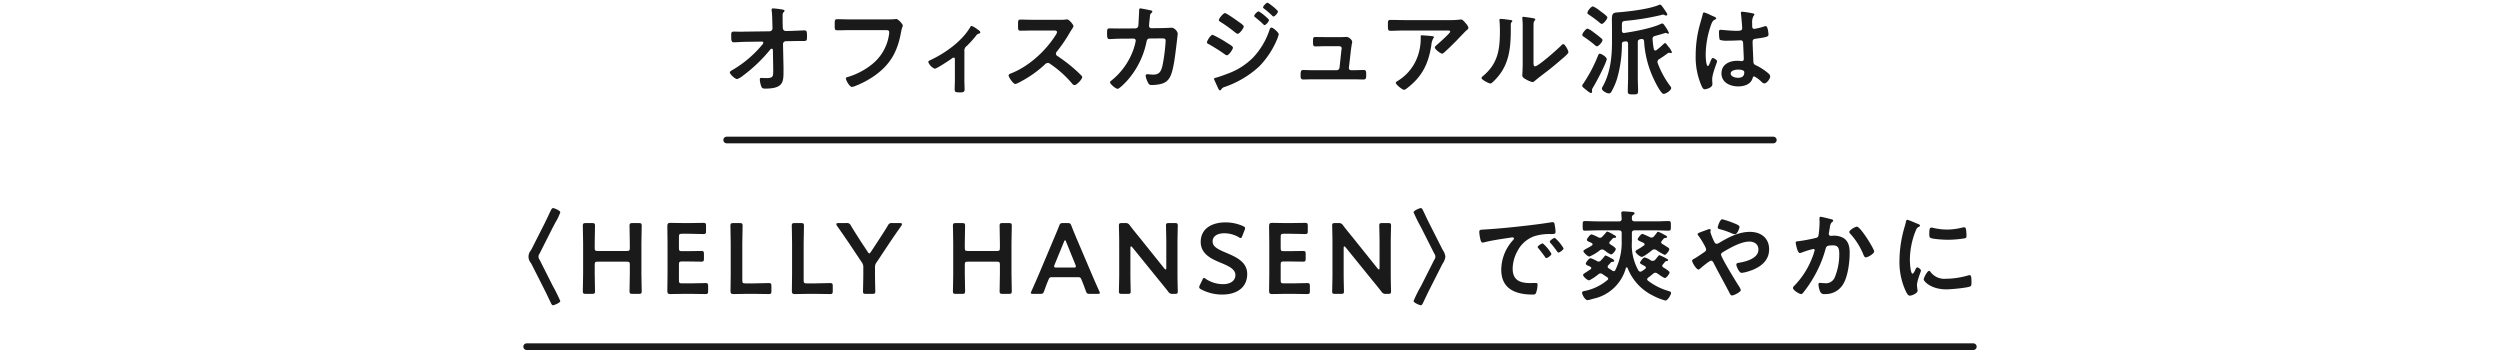
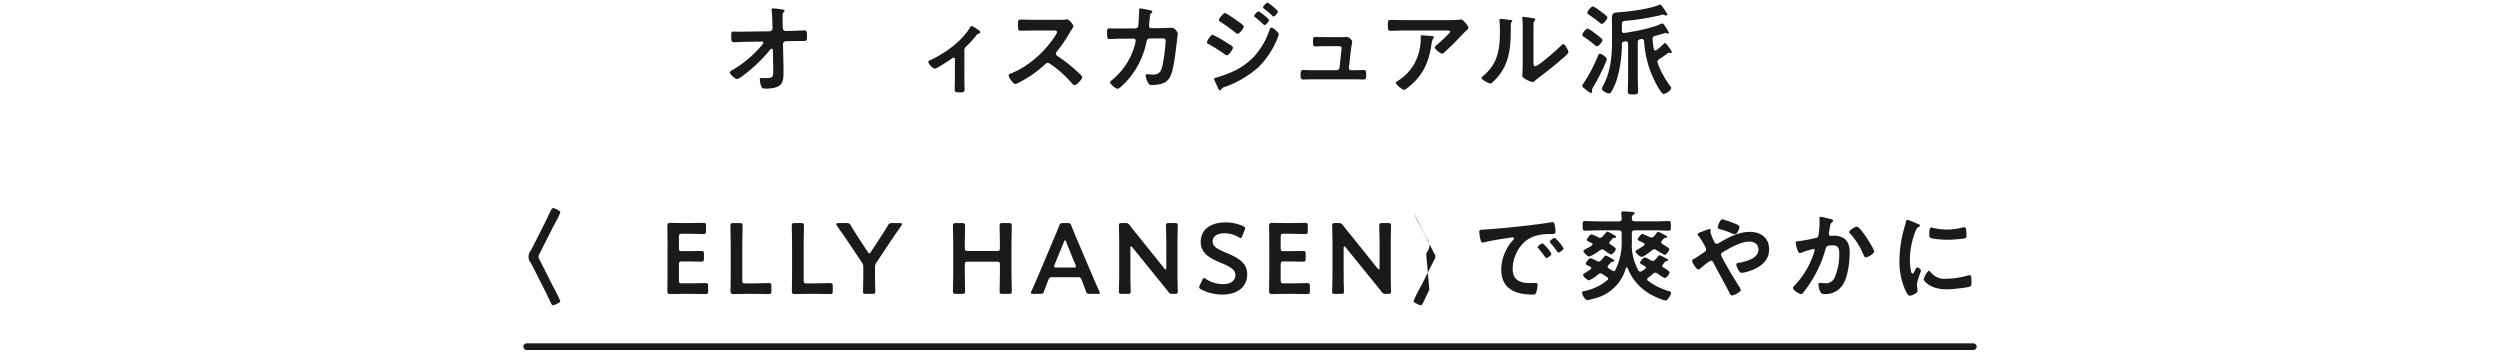
<svg xmlns="http://www.w3.org/2000/svg" id="レイヤー_1" data-name="レイヤー 1" viewBox="0 0 750 106">
  <defs>
    <style>.cls-1{fill:#1a1a1a;}.cls-2,.cls-3{fill:none;}.cls-2{stroke:#1a1a1a;stroke-linecap:round;stroke-miterlimit:10;stroke-width:2px;}</style>
  </defs>
  <path class="cls-1" d="M277.273,254.283a.902.902,0,0,0,.9-.9l-.03-1.02c-.029-1.14-.06-3.15-.21-4.17a1.828,1.828,0,0,1-.03-.42c0-.3.211-.36.48-.36a25.039,25.039,0,0,1,2.52.3c.69.12.87.18.87.42a.521.521,0,0,1-.18.33c-.33.36-.39.42-.39,1.26,0,.87,0,1.74.029,2.61l.03.99a.903.903,0,0,0,.93.87l1.59-.03c1.051-.03,3.51-.15,3.96-.15.66,0,.78.24.78,1.83,0,1.11-.06,1.35-.93,1.35h-1.65c-.689,0-1.41.03-2.1.03l-1.62.03a.877.877,0,0,0-.9.87l.15,6.99v1.23c0,3.21-.15,5.13-5.49,5.13-.659,0-.989-.09-1.199-.72a6.677,6.677,0,0,1-.42-2.01c0-.3.12-.48.42-.48.029,0,.93.06,1.62.06,1.979,0,1.979-.6,1.979-2.19v-.75l-.09-5.49c-.03-.18-.12-.39-.36-.39a.558.558,0,0,0-.45.27,44.96,44.96,0,0,1-8.069,7.74,6.202,6.202,0,0,1-1.859,1.11c-.57,0-2.19-1.44-2.19-2.04,0-.27.72-.66.99-.81a33.562,33.562,0,0,0,8.789-7.53.945.945,0,0,0,.271-.51c0-.15-.061-.36-.45-.36l-4.59.06c-1.14,0-3.149.15-3.779.15-.601,0-.811-.33-.811-1.5,0-1.41-.06-1.71.84-1.71.69,0,1.38.03,2.07.03.54,0,1.08-.03,1.649-.03Z" transform="translate(-46.419 -244.892)" />
-   <path class="cls-1" d="M312.013,250.713c.63,0,2.1,0,2.7-.06.12,0,.45-.06.54-.06.72,0,2.01,1.62,2.01,1.92s-.271.63-.51,1.92c-1.021,5.79-3.15,9.78-8.01,13.2a27.93,27.93,0,0,1-5.76,3.06,3.051,3.051,0,0,1-.99.27c-.72,0-1.8-2.01-1.8-2.49,0-.33.27-.42.54-.48a21.085,21.085,0,0,0,7.47-3.96,13.944,13.944,0,0,0,4.92-8.76,5.961,5.961,0,0,0,.06-.72c0-.57-.51-.63-1.05-.63H301.484c-1.26,0-2.49.06-3.75.06-.93,0-.9-.27-.9-1.62,0-1.38-.029-1.71.811-1.71,1.29,0,2.58.06,3.87.06Z" transform="translate(-46.419 -244.892)" />
  <path class="cls-1" d="M335.734,268.772c0,1.02.061,2.01.061,3.03,0,.75-.631.81-1.2.81-1.68,0-1.771-.15-1.771-.96,0-.93.061-1.89.061-2.82v-6.209c0-.15-.061-.45-.36-.45-.27,0-.569.27-.779.42-.66.48-4.32,2.91-4.92,2.91a3.553,3.553,0,0,1-1.92-1.98c0-.33.359-.48.689-.63,4.35-2.04,9.3-5.55,11.79-9.69.149-.24.27-.54.51-.54a6.391,6.391,0,0,1,1.77,1.05c.3.18.84.51.84.9,0,.24-.21.33-.42.36a1.467,1.467,0,0,0-.87.66,36.361,36.361,0,0,1-2.699,3,1.722,1.722,0,0,0-.78,1.65Z" transform="translate(-46.419 -244.892)" />
  <path class="cls-1" d="M364.606,250.833a8.055,8.055,0,0,0,1.29-.06c.18,0,.48-.06.66-.06.63,0,1.92,1.65,1.92,2.04a5.81,5.81,0,0,1-.66,1.17c-.18.27-.36.57-.479.78a43.513,43.513,0,0,1-3.9,5.7.823.823,0,0,0-.24.57.803.803,0,0,0,.45.72,48.171,48.171,0,0,1,5.07,3.87c.72.63,1.47,1.32,2.159,2.04a.573.573,0,0,1,.21.42c0,.63-1.649,2.4-2.279,2.4a1.003,1.003,0,0,1-.75-.45,31.907,31.907,0,0,0-6.63-5.94,1.059,1.059,0,0,0-.69-.27,1.438,1.438,0,0,0-.899.51,33.385,33.385,0,0,1-7.5,5.25,5.024,5.024,0,0,1-1.319.57c-.63,0-2.011-2.01-2.011-2.55,0-.36.36-.51.631-.6,5.31-2.04,10.35-6.63,13.379-11.37a2.957,2.957,0,0,0,.51-1.02c0-.45-.42-.51-.87-.51h-6.209c-1.29,0-2.58.06-3.87.06-.81,0-.75-.45-.75-1.83,0-1.05-.03-1.5.72-1.5,1.29,0,2.58.06,3.9.06Z" transform="translate(-46.419 -244.892)" />
  <path class="cls-1" d="M387.022,253.413a.929.929,0,0,0,.9-.78c.06-.6.21-3.81.24-4.53,0-.3-.03-.69.39-.69.18,0,2.819.51,3.12.6.18.03.449.12.449.33,0,.18-.21.39-.329.51-.36.33-.33.36-.421,1.29-.06.42-.239,2.22-.239,2.52a.669.669,0,0,0,.72.69l2.88-.03c.87,0,3.27-.12,3.3-.12a2.393,2.393,0,0,1,1.71,1.74c0,.3-.42,3.629-.479,4.2-.301,2.31-.75,6.479-1.681,8.52-.81,1.77-2.04,2.34-3.899,2.61a11.598,11.598,0,0,1-1.74.12.948.948,0,0,1-1.05-.6,6.405,6.405,0,0,1-.78-2.1.49.49,0,0,1,.54-.54c.3,0,.99.12,1.71.12,1.771,0,2.4-.81,2.85-2.94a53.807,53.807,0,0,0,.9-7.169c0-.81-.42-.75-1.77-.75l-3.03.03c-.75,0-.87.63-.96,1.08a24.953,24.953,0,0,1-5.88,11.669c-.42.45-2.22,2.34-2.76,2.34-.57,0-2.28-1.41-2.28-1.95,0-.24.24-.39.42-.54a20.712,20.712,0,0,0,6.51-9.06,15.816,15.816,0,0,0,.78-2.88.615.615,0,0,0-.63-.63l-4.229.03c-.811,0-2.61.12-3,.12-.66,0-.75-.48-.75-1.65,0-1.29.06-1.56.72-1.56.99,0,2.01.03,3,.03Z" transform="translate(-46.419 -244.892)" />
  <path class="cls-1" d="M410.213,255.333a33.977,33.977,0,0,1,4.2,2.34c.989.63,1.89,1.08,1.89,1.53,0,.45-1.2,2.28-1.83,2.28a1.528,1.528,0,0,1-.66-.33,50.815,50.815,0,0,0-4.859-3.06c-.21-.09-.45-.24-.45-.48C408.503,257.133,409.613,255.333,410.213,255.333Zm19.829-.15a10.956,10.956,0,0,1-.66,1.89,25.876,25.876,0,0,1-5.249,7.799,29.404,29.404,0,0,1-10.26,6.09,1.675,1.675,0,0,0-.99.63c-.12.15-.24.42-.45.42-.3,0-.54-.54-.63-.78-.39-.81-.75-1.62-1.109-2.43a.702.702,0,0,1-.061-.24c0-.24.39-.33.57-.36.93-.24,2.64-.87,3.569-1.23a20.518,20.518,0,0,0,7.47-4.71,22.19,22.19,0,0,0,5.04-8.43c.09-.27.21-.66.6-.66C428.362,253.173,430.042,254.643,430.042,255.183ZM417.682,251.193c.66.48,1.86,1.23,1.86,1.65,0,.54-1.261,2.19-1.83,2.19-.21,0-.54-.27-.72-.39a45.073,45.073,0,0,0-4.38-3.15c-.21-.15-.54-.3-.54-.57,0-.48,1.319-2.1,1.83-2.1C414.352,248.823,417.142,250.803,417.682,251.193Zm6.3-2.91a10.683,10.683,0,0,1,1.92,1.38c.42.36,1.2,1.02,1.2,1.26,0,.45-.931,1.5-1.32,1.5-.18,0-.479-.36-.72-.57-.69-.66-1.41-1.229-2.13-1.83-.12-.09-.271-.21-.271-.36A2.585,2.585,0,0,1,423.982,248.283Zm2.67-2.58c.33,0,3.149,2.25,3.149,2.64,0,.45-.93,1.5-1.319,1.5-.15,0-.3-.15-.391-.24a27.016,27.016,0,0,0-2.43-2.1c-.12-.12-.33-.24-.33-.42C425.332,246.753,426.322,245.703,426.652,245.703Z" transform="translate(-46.419 -244.892)" />
  <path class="cls-1" d="M448.898,256.023c.359,0,.72,0,1.02-.03.12,0,.3-.03.42-.03.69,0,1.74.84,1.74,1.53,0,.24-.09.39-.15.84-.09.57-.18,1.23-.21,1.38l-.63,5.52a.64.64,0,0,0,.63.72h.811c.989,0,1.98-.06,2.999-.06.78,0,.75.51.75,1.5,0,.84,0,1.35-.84,1.35-.96,0-1.949-.06-2.909-.06H440.259c-1.02,0-2.16.06-2.88.06-.811,0-.78-.69-.78-1.29,0-1.02.06-1.56.75-1.56.51,0,2.1.06,2.91.06h7.169a.842.842,0,0,0,.841-.72l.569-5.25c0-.09.09-.54.09-.6,0-.48-.42-.63-.81-.63H443.948c-1.02,0-2.189.06-2.939.06-.69,0-.69-.51-.69-1.47,0-.78-.06-1.35.66-1.35.51,0,1.77.03,2.97.03Z" transform="translate(-46.419 -244.892)" />
  <path class="cls-1" d="M481.21,250.923a21.542,21.542,0,0,0,3.12-.15,1.571,1.571,0,0,1,.39-.03c.45,0,.75.39,1.11.78.36.39,1.11,1.2,1.11,1.74,0,.33-.42.63-.66.81-.18.15-2.43,2.49-2.79,2.88-1.05,1.08-2.61,2.61-3.72,3.6-.21.18-.42.42-.72.42-.511,0-2.19-1.32-2.19-1.83,0-.3.54-.72.75-.9.54-.48,3.87-3.42,3.87-3.84s-.66-.36-.93-.36H467.68c-1.38,0-2.729.09-4.08.09-.779,0-.81-.33-.81-1.53V252.003c0-.78.06-1.14.75-1.14,1.38,0,2.76.06,4.14.06Zm-5.249,4.8c.21.03.63.03.63.36a.456.456,0,0,1-.181.3,5.15,5.15,0,0,0-.6,2.16c-.87,5.49-2.729,9.3-7.2,12.75-.239.18-.659.54-.989.54-.51,0-2.46-1.56-2.46-2.1,0-.27.3-.39.72-.66a14.209,14.209,0,0,0,6.27-8.73,16.089,16.089,0,0,0,.48-4.47c0-.24,0-.39.3-.39C473.32,255.483,475.511,255.663,475.961,255.723Z" transform="translate(-46.419 -244.892)" />
  <path class="cls-1" d="M499.361,250.863c.36.06.75.06.75.36,0,.15-.18.3-.3.42-.181.18-.15.69-.15.96v.66c0,6.21-.42,11.49-5.189,16.049-.24.21-.601.63-.931.63-.449,0-2.669-1.11-2.669-1.65,0-.21.239-.42.39-.54,4.56-3.78,5.13-7.979,5.13-13.559,0-.9-.03-2.1-.12-2.97,0-.09-.03-.24-.03-.33,0-.27.18-.33.391-.33C497.201,250.563,498.731,250.773,499.361,250.863Zm7.109,12.54c0,.93.03,1.38.48,1.38.989,0,6.899-5.28,7.859-6.27.15-.15.36-.39.6-.39.511,0,1.53,1.92,1.53,2.4,0,.45-1.17,1.41-1.56,1.74-1.8,1.56-3.601,3.09-5.49,4.5-.81.63-2.1,1.59-2.819,2.22-.271.21-.57.54-.931.54a7.738,7.738,0,0,1-2.069-.9c-.42-.24-.96-.54-.96-1.08,0-.21.12-2.16.12-3.6V253.443a26.068,26.068,0,0,0-.12-3.06v-.15a.269.269,0,0,1,.3-.3c.18,0,.93.12,1.17.15,1.56.21,2.43.3,2.43.63,0,.21-.12.27-.24.42a1.176,1.176,0,0,0-.27.78c-.03.69-.03,2.19-.03,2.94Z" transform="translate(-46.419 -244.892)" />
  <path class="cls-1" d="M524.165,271.412a1.014,1.014,0,0,0-.149.42c0,.18.03.33.03.54s-.091.42-.33.42c-.36,0-1.41-.9-1.74-1.17-.45-.36-.9-.69-.9-1.02,0-.21.271-.54.391-.72a44.123,44.123,0,0,0,4.229-7.979c.21-.54.33-.9.66-.9.51,0,2.1.99,2.1,1.68a12.77,12.77,0,0,1-.689,1.8A72.332,72.332,0,0,1,524.165,271.412Zm1.351-12.629c-.271,0-.57-.3-.78-.48a33.833,33.833,0,0,0-3.12-2.34c-.3-.21-.51-.33-.51-.6,0-.48,1.08-1.89,1.56-1.89a6.402,6.402,0,0,1,1.83,1.11,28.121,28.121,0,0,1,2.37,1.86.642.642,0,0,1,.3.48C527.165,257.462,525.995,258.783,525.515,258.783Zm1.439-6.72c-.27,0-.6-.33-.81-.51-.96-.78-1.98-1.53-3-2.22-.3-.21-.51-.3-.51-.57,0-.54,1.08-1.95,1.68-1.95a8.983,8.983,0,0,1,2.189,1.41c.391.27,2.131,1.5,2.131,1.89C528.636,250.623,527.465,252.063,526.955,252.063Zm16.079,7.979a.545.545,0,0,0,.33-.12,21.62,21.62,0,0,0,2.13-1.83c.12-.12.271-.27.421-.27.359,0,.749.75.989,1.02a5.492,5.492,0,0,1,1.08,1.68.308.308,0,0,1-.33.3.93.93,0,0,1-.24-.06,1.026,1.026,0,0,0-.3-.03.731.731,0,0,0-.359.12,31.113,31.113,0,0,1-2.61,1.8.876.876,0,0,0-.479.75,1.759,1.759,0,0,0,.06.42,27.533,27.533,0,0,0,3.81,6.96.821.821,0,0,1,.24.54c0,.69-1.62,1.74-2.28,1.74-.81,0-2.64-3.78-2.999-4.56a30.513,30.513,0,0,1-2.851-11.25c-.06-.36-.21-.66-.63-.66a1.611,1.611,0,0,0-.6.09c-.51.15-.66.33-.66.84v10.62c0,1.38.09,2.76.09,4.11,0,.93-.359.96-1.56.96s-1.53-.03-1.53-.99c0-1.35.09-2.7.09-4.08V258.063c0-.54-.239-.81-.779-.75a2.031,2.031,0,0,0-.42.06c-.48.06-.66.3-.66.78a37.301,37.301,0,0,1-1.29,9.78,18.609,18.609,0,0,1-1.95,4.62.772.772,0,0,1-.63.36c-.66,0-2.13-.75-2.13-1.44a2.104,2.104,0,0,1,.36-.84c2.159-3.93,2.67-8.669,2.67-13.079V253.713c0-1.23-.03-2.16-.03-2.88,0-1.71.21-2.13,1.649-2.22,3.24-.24,9.42-.96,12.33-2.19a1.28,1.28,0,0,1,.479-.15c.3,0,.78.69,1.38,1.59.181.3.78,1.05.78,1.35a.387.387,0,0,1-.36.36,1.01,1.01,0,0,1-.42-.15,1.28,1.28,0,0,0-.479-.15,3.663,3.663,0,0,0-.78.18,74.73,74.73,0,0,1-10.319,1.68c-1.17.12-1.26.21-1.26,1.47v1.44c0,.39.18.75.63.75a.382.382,0,0,0,.18-.03c2.97-.42,8.01-1.38,10.68-2.61a1.437,1.437,0,0,1,.6-.21c.33,0,.601.39.75.66a10.701,10.701,0,0,1,1.261,2.13.252.252,0,0,1-.271.27.531.531,0,0,1-.3-.12.98.98,0,0,0-.39-.12,2.48,2.48,0,0,0-.45.12c-.931.3-1.86.54-2.79.81a.82.82,0,0,0-.69.99,23.517,23.517,0,0,0,.36,2.91C542.614,259.862,542.764,260.043,543.034,260.043Z" transform="translate(-46.419 -244.892)" />
-   <path class="cls-1" d="M560.495,249.813c.239.09.779.3.779.6,0,.18-.12.24-.27.3-.69.33-.87.6-1.23,1.53a27.707,27.707,0,0,0-1.649,9.12c0,.48.09,3.33.66,3.33.21,0,.359-.39.659-1.08.15-.33.45-1.32.811-1.32.33,0,1.29.6,1.29.96,0,.42-1.47,3.72-1.47,5.459,0,.48.06.96.06,1.44,0,1.17-2.13,1.53-2.28,1.53-.51,0-.75-.57-.96-.99a21.606,21.606,0,0,1-1.77-9.24,34.483,34.483,0,0,1,1.05-8.399c.33-1.32.75-2.61,1.08-3.93.03-.21.12-.51.39-.51a11.318,11.318,0,0,1,1.92.78C559.955,249.573,560.314,249.753,560.495,249.813Zm11.939-.87c.149.03.3.09.3.27,0,.27-.18.33-.33.6a4.178,4.178,0,0,0-.33,2.13v.84c0,.42.18.78.63.78a19.06,19.06,0,0,0,3-.75,2.41,2.41,0,0,1,.45-.09c.6,0,.81,2.07.81,2.52,0,.57-.21.78-3.75,1.26-.659.09-1.02.21-1.02.96,0,.6.21,5.19.24,5.97.06.78.359.84,1.02,1.17a16.683,16.683,0,0,1,3.24,2.1c.359.3.779.63.779,1.14,0,.69-1.05,2.07-1.739,2.07a1.37,1.37,0,0,1-.84-.45,8.517,8.517,0,0,0-2.221-1.65c-.3,0-.39.24-.449.48-.54,1.92-2.55,2.52-4.351,2.52-2.399,0-5.01-1.14-5.01-3.9,0-2.7,2.37-3.78,4.71-3.78a7.665,7.665,0,0,1,1.17.09h.21c.42,0,.601-.24.601-.63,0-.75-.15-3.6-.181-4.47-.029-.3.03-1.14-.72-1.14-.24,0-2.37.12-3.569.12h-.391a6.659,6.659,0,0,1-2.279-.24c-.271-.18-.301-1.89-.301-2.28,0-.39.03-.75.48-.75.36,0,3.029.3,4.59.3h.479c.721,0,1.41-.06,1.41-.72,0-.63-.24-3.54-.359-4.29,0-.09-.03-.21-.03-.3a.367.367,0,0,1,.42-.42A28.439,28.439,0,0,1,572.434,248.943ZM567.784,265.773c-.689,0-2.16.24-2.16,1.17,0,.96,1.44,1.29,2.19,1.29,1.14,0,1.89-.42,1.89-1.65C569.704,265.802,568.354,265.773,567.784,265.773Z" transform="translate(-46.419 -244.892)" />
-   <line class="cls-2" x1="218" y1="42" x2="532" y2="42" />
  <path class="cls-1" d="M209.774,311.963c.54-1.05,1.29-2.73,1.949-4.05.12-.24.33-.6.631-.6.3,0,2.159.75,2.159,1.26a15.816,15.816,0,0,1-1.35,2.85c-.12.21-.87,1.65-.93,1.74l-3.931,7.8a1.478,1.478,0,0,0,0,1.86l3.931,7.8a49.744,49.744,0,0,1,2.279,4.59c0,.51-1.89,1.26-2.189,1.26s-.48-.39-.601-.63c-.659-1.32-1.26-2.67-1.949-4.02l-3.78-7.47a5.897,5.897,0,0,0-.33-.6,2.853,2.853,0,0,1,0-3.72,5.897,5.897,0,0,0,.33-.6Z" transform="translate(-46.419 -244.892)" />
-   <path class="cls-1" d="M224.834,327.052c0,1.74.09,5.04.09,5.25,0,.63-.18.75-.87.75h-1.92c-.689,0-.87-.12-.87-.75,0-.21.09-3.51.09-5.25V317.813c0-1.74-.09-5.04-.09-5.25,0-.63.181-.75.87-.75h1.92c.69,0,.87.12.87.75,0,.21-.09,3.51-.09,5.25v1.47c0,.75.149.9.899.9h8.73c.75,0,.899-.15.899-.9V317.813c0-1.74-.09-5.04-.09-5.25,0-.63.18-.75.87-.75H238.064c.689,0,.87.12.87.75,0,.21-.09,3.51-.09,5.25v9.24c0,1.74.09,5.04.09,5.25,0,.63-.181.75-.87.75H236.144c-.69,0-.87-.12-.87-.75,0-.21.09-3.51.09-5.25v-2.76c0-.75-.149-.9-.899-.9h-8.73c-.75,0-.899.15-.899.9Z" transform="translate(-46.419 -244.892)" />
  <path class="cls-1" d="M253.76,329.902c1.44,0,4.14-.09,4.35-.09.63,0,.75.18.75.87v1.56c0,.69-.12.87-.75.87-.21,0-2.909-.06-4.35-.06h-2.31c-1.41,0-3.78.06-3.99.06-.66,0-.84-.24-.84-.96.03-1.68.06-3.57.06-5.01v-9.419c0-1.47-.029-3.48-.06-5.01,0-.72.18-.96.84-.96.21,0,2.58.06,3.99.06h1.68c1.44,0,4.14-.06,4.35-.06.63,0,.75.18.75.87v1.62c0,.69-.12.87-.75.87-.21,0-2.909-.09-4.35-.09h-2.13c-.75,0-.9.15-.9.9v3.42c0,.75.15.9.9.9h1.5c1.41,0,4.14-.06,4.35-.06.63,0,.75.18.75.87v1.47c0,.69-.12.87-.75.87-.21,0-2.939-.06-4.35-.06h-1.5c-.75,0-.9.15-.9.9v4.77c0,.75.15.9.9.9Z" transform="translate(-46.419 -244.892)" />
  <path class="cls-1" d="M270.404,333.052c-1.41,0-3.78.06-3.99.06-.63,0-.84-.21-.84-.84,0-.21.06-3.45.06-5.13V317.813c0-1.74-.09-5.04-.09-5.25,0-.63.181-.75.87-.75h1.92c.69,0,.87.12.87.75,0,.21-.09,3.51-.09,5.25v11.189c0,.75.149.9.899.9h2.73c1.439,0,4.14-.09,4.35-.09.63,0,.75.18.75.87v1.56c0,.69-.12.87-.75.87-.21,0-2.91-.06-4.35-.06Z" transform="translate(-46.419 -244.892)" />
  <path class="cls-1" d="M288.809,333.052c-1.41,0-3.78.06-3.99.06-.63,0-.84-.21-.84-.84,0-.21.061-3.45.061-5.13V317.813c0-1.74-.091-5.04-.091-5.25,0-.63.181-.75.87-.75h1.92c.69,0,.87.12.87.75,0,.21-.09,3.51-.09,5.25v11.189c0,.75.149.9.899.9h2.73c1.439,0,4.14-.09,4.35-.09.63,0,.75.18.75.87v1.56c0,.69-.12.87-.75.87-.21,0-2.91-.06-4.35-.06Z" transform="translate(-46.419 -244.892)" />
  <path class="cls-1" d="M308.92,327.052c0,1.74.09,5.04.09,5.25,0,.63-.18.75-.869.75h-1.95c-.69,0-.87-.12-.87-.75,0-.21.09-3.51.09-5.25v-1.89a2.359,2.359,0,0,0-.51-1.65l-3.42-5.129c-1.17-1.74-2.46-3.6-3.99-5.79a1.072,1.072,0,0,1-.18-.48c0-.21.24-.3.69-.3h2.34a1.2,1.2,0,0,1,1.35.78c1.02,1.68,1.979,3.18,3,4.77l2.04,3.09c.18.3.33.45.479.45.15,0,.271-.15.48-.45l2.069-3.15c1.021-1.56,1.98-3.03,3-4.71a1.201,1.201,0,0,1,1.351-.78h2.22c.45,0,.689.09.689.3a1.06,1.06,0,0,1-.18.48c-1.53,2.16-2.7,3.87-3.96,5.76l-3.45,5.19a2.358,2.358,0,0,0-.51,1.65Z" transform="translate(-46.419 -244.892)" />
  <path class="cls-1" d="M335.861,327.052c0,1.74.09,5.04.09,5.25,0,.63-.18.75-.87.75h-1.92c-.689,0-.87-.12-.87-.75,0-.21.091-3.51.091-5.25V317.813c0-1.74-.091-5.04-.091-5.25,0-.63.181-.75.87-.75h1.92c.69,0,.87.12.87.75,0,.21-.09,3.51-.09,5.25v1.47c0,.75.149.9.899.9h8.73c.75,0,.899-.15.899-.9V317.813c0-1.74-.09-5.04-.09-5.25,0-.63.18-.75.87-.75h1.92c.689,0,.87.12.87.75,0,.21-.09,3.51-.09,5.25v9.24c0,1.74.09,5.04.09,5.25,0,.63-.181.75-.87.75H347.17c-.69,0-.87-.12-.87-.75,0-.21.09-3.51.09-5.25v-2.76c0-.75-.149-.9-.899-.9h-8.73c-.75,0-.899.15-.899.9Z" transform="translate(-46.419 -244.892)" />
  <path class="cls-1" d="M362.243,328.042c-.78,0-.99.06-1.26.72-.42.99-.811,2.01-1.32,3.45-.27.72-.42.84-1.2.84h-2.1c-.479,0-.689-.06-.689-.3a1.28,1.28,0,0,1,.18-.51c.93-2.1,1.59-3.6,2.22-5.07l4.29-10.17c.54-1.29,1.17-2.729,1.8-4.35.27-.72.42-.84,1.2-.84h1.29c.779,0,.93.12,1.199.84.63,1.62,1.23,3.06,1.771,4.32l4.319,10.14c.66,1.56,1.32,3.06,2.25,5.13a1.28,1.28,0,0,1,.18.51c0,.24-.21.3-.689.3h-2.31c-.78,0-.931-.12-1.2-.84-.51-1.44-.9-2.46-1.32-3.45-.27-.66-.45-.72-1.26-.72Zm.54-3.72a1.35,1.35,0,0,0-.12.51c0,.27.21.33.69.33h5.129c.48,0,.69-.06.69-.33a1.35,1.35,0,0,0-.12-.51l-2.79-6.87c-.12-.3-.21-.48-.33-.48-.09,0-.21.15-.33.48Z" transform="translate(-46.419 -244.892)" />
  <path class="cls-1" d="M385.538,327.052c0,1.74.09,5.04.09,5.25,0,.63-.18.75-.87.75h-1.8c-.689,0-.87-.12-.87-.75,0-.21.091-3.51.091-5.25V317.513c0-1.68-.091-4.74-.091-4.95,0-.63.181-.75.87-.75h.99a1.436,1.436,0,0,1,1.439.72c.931,1.23,1.891,2.4,2.851,3.57l7.499,9.36q.226.27.36.27c.15,0,.21-.18.21-.48V317.813c0-1.74-.09-5.04-.09-5.25,0-.63.18-.75.87-.75h1.8c.689,0,.87.12.87.75,0,.21-.09,3.51-.09,5.25v9.54c0,1.65.09,4.74.09,4.95,0,.63-.181.75-.87.75h-.601a1.414,1.414,0,0,1-1.439-.72c-.9-1.14-1.77-2.22-2.76-3.42l-7.979-9.839q-.226-.27-.36-.27c-.15,0-.21.18-.21.48Z" transform="translate(-46.419 -244.892)" />
  <path class="cls-1" d="M420.581,327.112c0,3.87-2.91,6.15-7.53,6.15a13.498,13.498,0,0,1-6.3-1.56c-.39-.21-.569-.39-.569-.66a1.587,1.587,0,0,1,.18-.6l.75-1.56c.18-.39.3-.6.51-.6a1.161,1.161,0,0,1,.57.3,9.377,9.377,0,0,0,5.13,1.56c2.25,0,3.72-1.05,3.72-2.73,0-1.74-1.92-2.67-4.41-3.69-2.909-1.2-5.999-2.669-5.999-6.27,0-3.72,2.97-5.85,7.529-5.85a13.108,13.108,0,0,1,5.16,1.11c.42.21.63.36.63.63a1.788,1.788,0,0,1-.15.57l-.689,1.77c-.181.42-.301.63-.48.63a1.219,1.219,0,0,1-.6-.27,8.74,8.74,0,0,0-4.26-1.17c-2.4,0-3.57,1.05-3.57,2.46,0,1.56,1.56,2.34,4.05,3.39C417.401,322.043,420.581,323.512,420.581,327.112Z" transform="translate(-46.419 -244.892)" />
  <path class="cls-1" d="M434.284,329.902c1.44,0,4.14-.09,4.35-.09.63,0,.75.18.75.87v1.56c0,.69-.12.87-.75.87-.21,0-2.909-.06-4.35-.06h-2.31c-1.41,0-3.78.06-3.99.06-.66,0-.84-.24-.84-.96.03-1.68.06-3.57.06-5.01v-9.419c0-1.47-.029-3.48-.06-5.01,0-.72.18-.96.84-.96.21,0,2.58.06,3.99.06h1.68c1.44,0,4.14-.06,4.35-.06.63,0,.75.18.75.87v1.62c0,.69-.12.87-.75.87-.21,0-2.909-.09-4.35-.09h-2.13c-.75,0-.9.15-.9.9v3.42c0,.75.15.9.9.9h1.5c1.41,0,4.14-.06,4.35-.06.63,0,.75.18.75.87v1.47c0,.69-.12.87-.75.87-.21,0-2.939-.06-4.35-.06h-1.5c-.75,0-.9.15-.9.9v4.77c0,.75.15.9.9.9Z" transform="translate(-46.419 -244.892)" />
  <path class="cls-1" d="M449.517,327.052c0,1.74.09,5.04.09,5.25,0,.63-.18.75-.87.75H446.937c-.689,0-.87-.12-.87-.75,0-.21.09-3.51.09-5.25V317.513c0-1.68-.09-4.74-.09-4.95,0-.63.181-.75.87-.75h.99a1.436,1.436,0,0,1,1.439.72c.931,1.23,1.891,2.4,2.851,3.57l7.499,9.36q.226.27.36.27c.15,0,.21-.18.21-.48V317.813c0-1.74-.09-5.04-.09-5.25,0-.63.18-.75.87-.75h1.8c.689,0,.87.12.87.75,0,.21-.09,3.51-.09,5.25v9.54c0,1.65.09,4.74.09,4.95,0,.63-.181.75-.87.75h-.601a1.413,1.413,0,0,1-1.439-.72c-.9-1.14-1.77-2.22-2.76-3.42l-7.979-9.839q-.226-.27-.36-.27c-.15,0-.21.18-.21.48Z" transform="translate(-46.419 -244.892)" />
-   <path class="cls-1" d="M475.227,331.822c-.689,1.35-1.29,2.7-1.95,4.05-.12.24-.3.6-.63.6-.27,0-2.16-.75-2.16-1.26a36.939,36.939,0,0,1,2.011-4.11c.12-.21.21-.39.27-.48l3.93-7.8a1.475,1.475,0,0,0,0-1.86l-3.93-7.8a49.765,49.765,0,0,1-2.28-4.589c0-.51,1.86-1.26,2.19-1.26.3,0,.479.39.6.6.66,1.35,1.261,2.7,1.95,4.05l3.78,7.47a5.899,5.899,0,0,0,.33.6,4.039,4.039,0,0,1,.689,1.86,4.295,4.295,0,0,1-.689,1.89,5.528,5.528,0,0,0-.33.57Z" transform="translate(-46.419 -244.892)" />
+   <path class="cls-1" d="M475.227,331.822c-.689,1.35-1.29,2.7-1.95,4.05-.12.24-.3.6-.63.6-.27,0-2.16-.75-2.16-1.26a36.939,36.939,0,0,1,2.011-4.11c.12-.21.21-.39.27-.48l3.93-7.8a1.475,1.475,0,0,0,0-1.86l-3.93-7.8a49.765,49.765,0,0,1-2.28-4.589l3.78,7.47a5.899,5.899,0,0,0,.33.6,4.039,4.039,0,0,1,.689,1.86,4.295,4.295,0,0,1-.689,1.89,5.528,5.528,0,0,0-.33.57Z" transform="translate(-46.419 -244.892)" />
  <path class="cls-1" d="M491.937,313.733c4.38-.27,8.76-.72,13.109-1.23,2.28-.27,4.56-.57,6.81-.93a1.728,1.728,0,0,1,.391-.03c.45,0,.51.39.569.75a13.631,13.631,0,0,1,.271,2.19c0,.66-.63.6-1.35.63a14.854,14.854,0,0,0-4.98.63,9.117,9.117,0,0,0-5.1,4.47,11.23,11.23,0,0,0-1.439,5.28c0,3.48,2.22,4.32,5.279,4.32.51,0,1.17-.03,1.5-.03.45,0,.689.03.689.51a8.514,8.514,0,0,1-.449,2.46c-.21.45-.45.51-.96.51-5.1,0-9.479-1.62-9.479-7.47a13.323,13.323,0,0,1,3.3-8.61c.33-.36.51-.57.51-.72,0-.27-.24-.36-.45-.36s-1.59.24-1.89.27c-2.01.3-4.71.72-6.63,1.23a2.297,2.297,0,0,1-.45.06c-.42,0-.569-.66-.66-.99a13.427,13.427,0,0,1-.33-2.16C490.197,313.733,490.618,313.823,491.937,313.733Zm19.919,7.32c0,.45-1.199,1.26-1.529,1.26-.21,0-.3-.21-.42-.36-.601-.87-1.26-1.71-1.92-2.52-.09-.09-.271-.27-.271-.42,0-.36,1.2-1.11,1.53-1.11A11.61,11.61,0,0,1,511.856,321.053Zm3.63-1.65c0,.42-1.17,1.26-1.529,1.26-.21,0-.33-.24-.45-.39a25.358,25.358,0,0,0-1.95-2.49.719.719,0,0,1-.21-.39c0-.36,1.17-1.14,1.53-1.14A12.193,12.193,0,0,1,515.486,319.402Z" transform="translate(-46.419 -244.892)" />
  <path class="cls-1" d="M528.874,328.552a.485.485,0,0,0-.21-.42c-.479-.33-.989-.66-1.47-.99a1.258,1.258,0,0,0-.63-.24,1.191,1.191,0,0,0-.63.27,12.924,12.924,0,0,1-2.76,1.83c-.511,0-1.83-1.11-1.83-1.62,0-.27.42-.51,1.2-1.02.3-.18.63-.42,1.05-.69.12-.12.21-.18.21-.36a.528.528,0,0,0-.271-.39c-.18-.09-.359-.18-.51-.24-.6-.27-.87-.39-.87-.72,0-.27.931-1.62,1.44-1.62a9.97,9.97,0,0,1,1.859.84,1.168,1.168,0,0,0,.57.18.886.886,0,0,0,.66-.33,12.4,12.4,0,0,0,1.02-1.17c.09-.12.21-.33.36-.33a6.302,6.302,0,0,1,1.38.66c.3.15,1.229.54,1.229.93,0,.27-.3.33-.51.33-.33,0-.42.09-.72.45-.12.12-.3.33-.54.57a.593.593,0,0,0-.18.42c0,.24.12.33.27.479.42.24.811.51,1.23.78a.537.537,0,0,0,.329.09.479.479,0,0,0,.421-.24,18.586,18.586,0,0,0,1.949-8.97v-2.19c0-.57-.239-.84-.84-.84h-6.449c-1.23,0-2.46.09-3.72.09-.69,0-.69-.36-.69-1.41,0-1.11-.03-1.47.69-1.47,1.26,0,2.489.09,3.72.09h6.479a.697.697,0,0,0,.81-.75c0-.12-.12-1.53-.12-1.74,0-.42.271-.51.601-.51.45,0,2.46.15,2.88.21.24.03.51.12.51.42,0,.21-.24.33-.39.42-.45.3-.42.63-.42,1.11.029.6.21.78.81.84h6.479c1.23,0,2.46-.09,3.72-.09.721,0,.69.36.69,1.44,0,1.11.03,1.44-.69,1.44-1.23,0-2.489-.09-3.72-.09h-6.449c-.601,0-.84.27-.84.84v2.19c0,.57-.03,1.11-.03,1.68a5.257,5.257,0,0,0,.03.69,15.746,15.746,0,0,0,1.979,6.66.704.704,0,0,0,.54.33.691.691,0,0,0,.42-.12c.36-.21.72-.48,1.05-.72a.513.513,0,0,0,.21-.39c0-.33-.359-.45-.569-.57-.57-.33-1.2-.6-1.2-.87,0-.21.87-1.59,1.439-1.59a5.278,5.278,0,0,1,1.681.78,1.06,1.06,0,0,0,.779.24.938.938,0,0,0,.66-.33c.3-.33.51-.6.69-.84.3-.33.449-.54.6-.54a15.615,15.615,0,0,1,2.25,1.11.452.452,0,0,1,.33.39c0,.24-.3.27-.48.27-.27.03-.39.18-.66.51-.119.15-.239.3-.42.51a.595.595,0,0,0-.18.42.526.526,0,0,0,.3.45c.391.24,1.891,1.11,1.891,1.53,0,.39-.931,1.68-1.44,1.68a8.162,8.162,0,0,1-1.649-.99c-.271-.18-.48-.33-.601-.39a.913.913,0,0,0-1.26.09c-.39.33-1.05.87-1.47,1.17a.641.641,0,0,0-.3.48c0,.21.119.3.239.42a18.697,18.697,0,0,0,6.12,3.09c.36.12.81.21.81.57,0,.6-1.05,2.31-1.68,2.31a17.476,17.476,0,0,1-3.6-1.41,15.491,15.491,0,0,1-7.77-8.37.262.262,0,0,0-.24-.18.295.295,0,0,0-.271.21,12.888,12.888,0,0,1-9.81,9.209,12.49,12.49,0,0,1-1.68.42c-.75,0-1.649-1.65-1.649-2.22,0-.45.42-.45.899-.57a15.263,15.263,0,0,0,6.81-3.33A.443.443,0,0,0,528.874,328.552Zm-1.83-8.82a1.256,1.256,0,0,0-.659.24,13.523,13.523,0,0,1-3.15,1.89c-.479,0-1.8-1.2-1.8-1.65,0-.21.45-.48,1.11-.84a13.353,13.353,0,0,0,1.439-.84.458.458,0,0,0,.21-.36c0-.21-.21-.39-.93-.69-.51-.21-.78-.36-.78-.66,0-.27.9-1.62,1.41-1.62a11.06,11.06,0,0,1,1.979.87,1.127,1.127,0,0,0,.54.15.941.941,0,0,0,.721-.36c.359-.39.75-.78,1.079-1.2.12-.15.24-.3.391-.3a6.801,6.801,0,0,1,1.59.78c.3.18,1.05.48,1.05.81,0,.3-.33.3-.54.3-.33,0-.39.06-.78.51-.119.15-.3.33-.51.57a.513.513,0,0,0-.21.39.558.558,0,0,0,.271.45c.479.3,1.68,1.02,1.68,1.439,0,.39-.9,1.62-1.44,1.62a5.593,5.593,0,0,1-1.5-.9c-.21-.15-.39-.27-.539-.39A1.223,1.223,0,0,0,527.043,319.733Zm15.66-.03a1.164,1.164,0,0,0-.69.27c-.54.45-2.49,1.98-3.09,1.98-.45,0-1.86-1.11-1.86-1.59,0-.3.36-.45.66-.63a17.891,17.891,0,0,0,1.86-1.2.417.417,0,0,0,.21-.36.528.528,0,0,0-.271-.39c-.239-.12-.479-.24-.689-.33-.69-.3-1.11-.51-1.11-.78,0-.3.99-1.62,1.44-1.62a22.33,22.33,0,0,1,2.22.99,1.056,1.056,0,0,0,.51.12.952.952,0,0,0,.69-.33c.27-.33.63-.75.87-1.08.09-.15.18-.33.39-.33a8.693,8.693,0,0,1,1.71.81c.3.15.99.45.99.72s-.301.33-.511.33c-.449.03-.449.12-1.109.93a.57.57,0,0,0-.15.39c0,.21.15.33.3.45.511.3,1.021.63,1.53.96.24.15.6.36.6.66,0,.42-.93,1.68-1.38,1.68a15.083,15.083,0,0,1-2.52-1.47A1.532,1.532,0,0,0,542.704,319.703Z" transform="translate(-46.419 -244.892)" />
  <path class="cls-1" d="M554.059,323.123c0-.33.3-.45.63-.63.659-.33,2.1-1.35,2.819-1.83.33-.21.75-.48.75-.93,0-.66-1.77-3.42-2.25-4.05a.892.892,0,0,1-.3-.57c0-.27.54-.45,1.44-.78.329-.12.72-.27,1.14-.42a4.628,4.628,0,0,1,.99-.3c.21,0,.359.09.359.3a1.302,1.302,0,0,1-.06.33.561.561,0,0,0-.061.24,18.112,18.112,0,0,0,1.2,2.97c.18.33.33.57.72.57a1.501,1.501,0,0,0,.721-.27c2.819-1.68,5.879-3.3,9.239-3.3,3.27,0,5.76,1.8,5.76,5.25,0,4.05-3.63,5.97-7.08,6.84a8.043,8.043,0,0,1-1.17.21c-.779,0-1.59-2.04-1.59-2.46,0-.51.57-.54.96-.6,2.07-.36,5.67-1.32,5.67-3.93,0-1.62-1.229-2.4-2.76-2.4-2.43,0-5.76,1.89-7.859,3.15-.301.18-.601.39-.601.75,0,.81,4.53,8.189,5.28,9.359a4.063,4.063,0,0,1,.66,1.29c0,.57-2.07,1.62-2.641,1.62-.42,0-.63-.51-.93-1.11-1.53-2.94-3.149-5.79-4.649-8.759-.15-.27-.36-.57-.721-.57-.449,0-2.76,1.92-3.21,2.34-.149.09-.42.33-.569.33C555.378,325.762,554.059,323.722,554.059,323.123Zm12.449-11.31c.6.24,1.77.66,1.77,1.14,0,.3-.6,2.22-1.38,2.22a4.138,4.138,0,0,1-1.26-.42,23.253,23.253,0,0,0-3.18-1.08c-.33-.09-.72-.15-.72-.57,0-.33.689-2.43,1.35-2.43A25.374,25.374,0,0,1,566.508,311.813Z" transform="translate(-46.419 -244.892)" />
  <path class="cls-1" d="M595.623,310.613c.24.06.75.15.75.48,0,.18-.12.27-.24.36-.569.42-.63.9-.81,1.95-.06.36-.12.78-.21,1.29a1.261,1.261,0,0,0-.06.33.605.605,0,0,0,.659.63c.12,0,.24-.03.36-.03a5.88,5.88,0,0,1,3.42.69c1.5.96,1.83,2.7,1.83,4.35,0,2.76-.48,6.81-1.8,9.209a6.131,6.131,0,0,1-5.67,3.24,1.269,1.269,0,0,1-1.38-.72,6.506,6.506,0,0,1-.51-2.13c0-.3.09-.51.39-.51s.81.09,1.41.09a2.873,2.873,0,0,0,3.119-1.83,18.065,18.065,0,0,0,1.32-6.78c0-1.5-.09-2.73-1.89-2.73-1.71,0-2.01.24-2.22,1.08a35.499,35.499,0,0,1-3.811,8.91,34.43,34.43,0,0,1-3,4.32.822.822,0,0,1-.54.3c-.51,0-2.43-1.14-2.43-1.83a1.122,1.122,0,0,1,.42-.69,24.618,24.618,0,0,0,5.34-8.37,16.424,16.424,0,0,0,.75-2.25.362.362,0,0,0-.39-.39,24.477,24.477,0,0,0-3.42,1.05,2.488,2.488,0,0,1-.63.18c-.75,0-1.26-2.94-1.26-3.09,0-.45.51-.45.899-.48a46.812,46.812,0,0,0,4.979-.93c.601-.12.9-.27.99-.9a27.554,27.554,0,0,0,.3-3.87c0-.33-.029-.66-.029-1.02,0-.24,0-.6.33-.6C592.893,309.923,595.172,310.493,595.623,310.613Zm13.05,9.72c0,.66-1.89,1.77-2.49,1.77-.39,0-.54-.39-.689-.69a20.831,20.831,0,0,0-4.021-6.42.775.775,0,0,1-.27-.51c0-.54,1.74-1.59,2.28-1.59C604.592,312.893,608.672,319.583,608.672,320.333Z" transform="translate(-46.419 -244.892)" />
  <path class="cls-1" d="M621.813,312.083c.24.09.601.21.601.51,0,.18-.12.21-.42.39-.511.27-.63.54-.931,1.29a23.804,23.804,0,0,0-1.68,8.52c0,.57.12,4.2.811,4.2.27,0,.689-.87.81-1.17.18-.39.36-.72.63-.72.3,0,1.08.63,1.08.96,0,.27-1.2,3-1.2,4.35,0,.3.09.99.12,1.26a2.646,2.646,0,0,1,.061.45c0,.75-1.71,1.47-2.341,1.47-.51,0-.869-.66-1.26-1.47a20.657,20.657,0,0,1-1.83-9.209,35.905,35.905,0,0,1,1.53-9.93,13.702,13.702,0,0,0,.39-1.5c.061-.27.12-.66.45-.66C618.874,310.823,621.393,311.903,621.813,312.083Zm3.721,14.339a5.139,5.139,0,0,0,4.56,2.1,24.547,24.547,0,0,0,6.6-.96,2.146,2.146,0,0,1,.63-.12c.479,0,.54.72.54,2.25,0,.36.03.9-.36,1.11-.84.45-5.909.9-7.109.9-4.859,0-6.87-2.52-6.87-3,0-.42,1.05-2.55,1.62-2.55A.531.531,0,0,1,625.534,326.422Zm1.079-13.109a19.253,19.253,0,0,0,3.931.45,19.592,19.592,0,0,0,4.56-.6,2.897,2.897,0,0,1,.54-.09c.42,0,.54.36.6.72a14.574,14.574,0,0,1,.12,1.62c0,.63,0,.87-.57.99a34.981,34.981,0,0,1-5.039.42c-.931,0-4.62-.18-5.25-.6-.33-.21-.3-.84-.3-1.17,0-1.44.149-1.89.63-1.89A3.935,3.935,0,0,1,626.613,313.313Z" transform="translate(-46.419 -244.892)" />
  <line class="cls-2" x1="158" y1="104" x2="592" y2="104" />
  <rect class="cls-3" width="750" height="106" />
</svg>